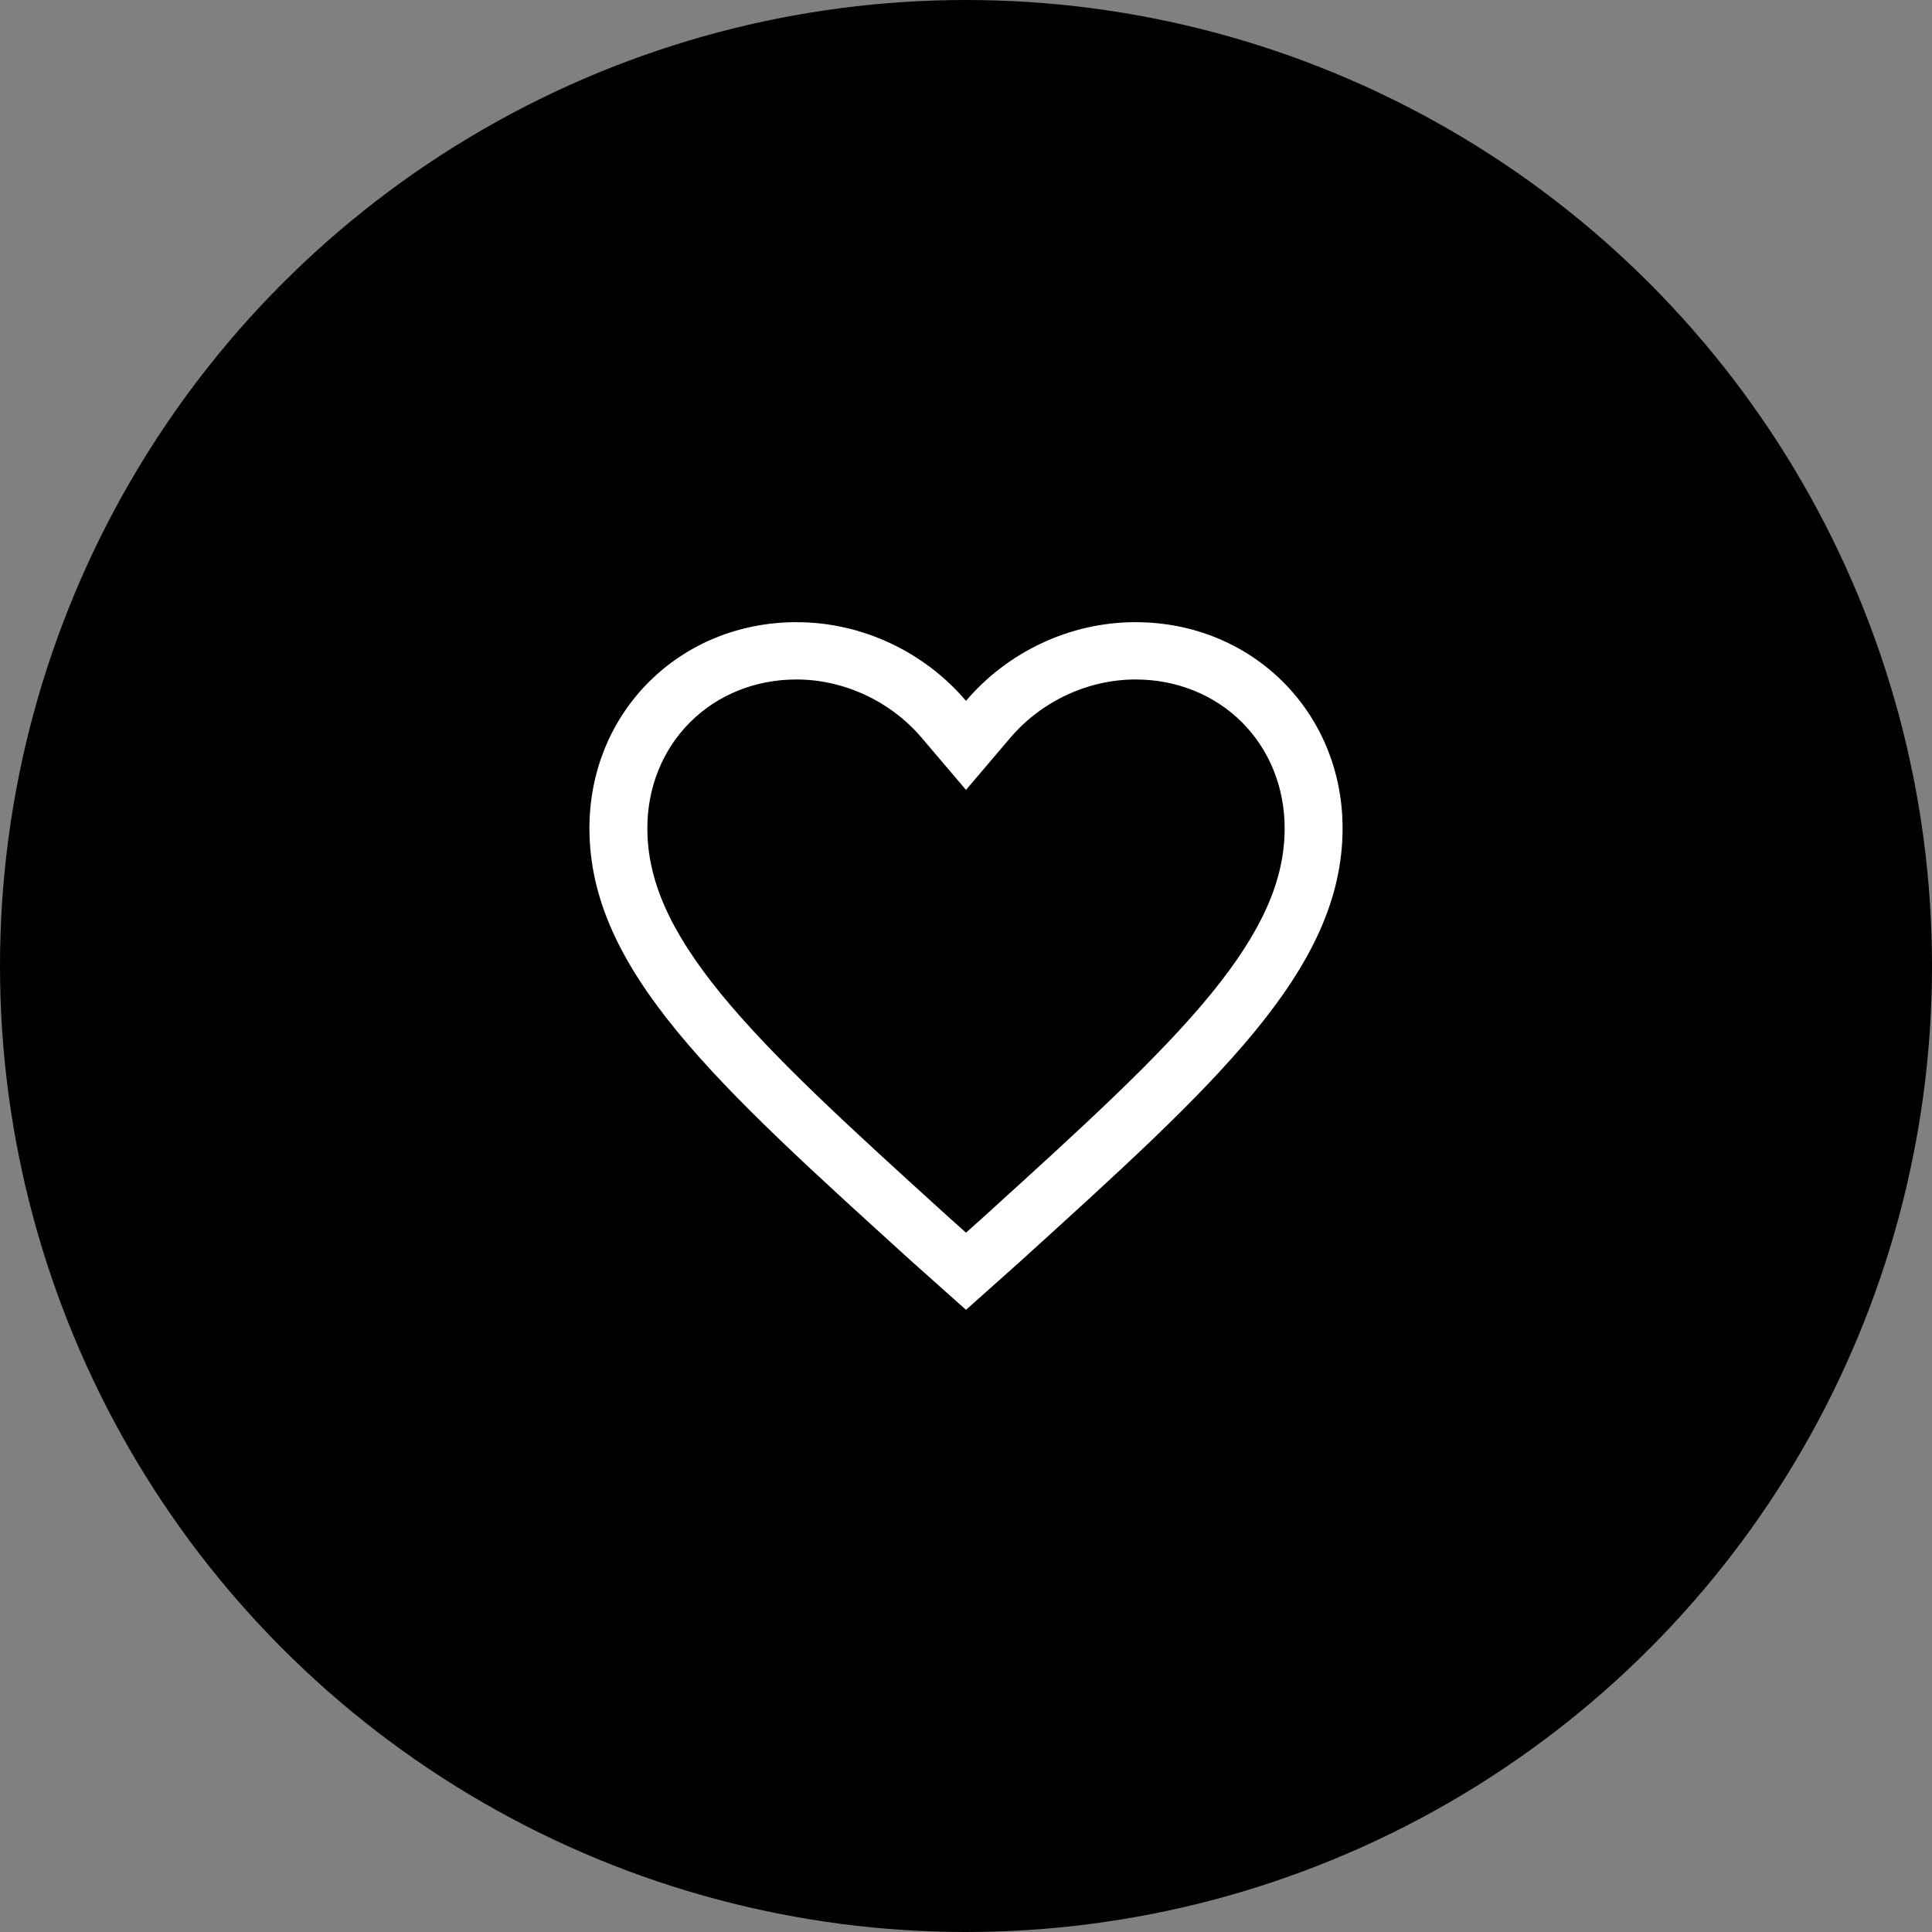
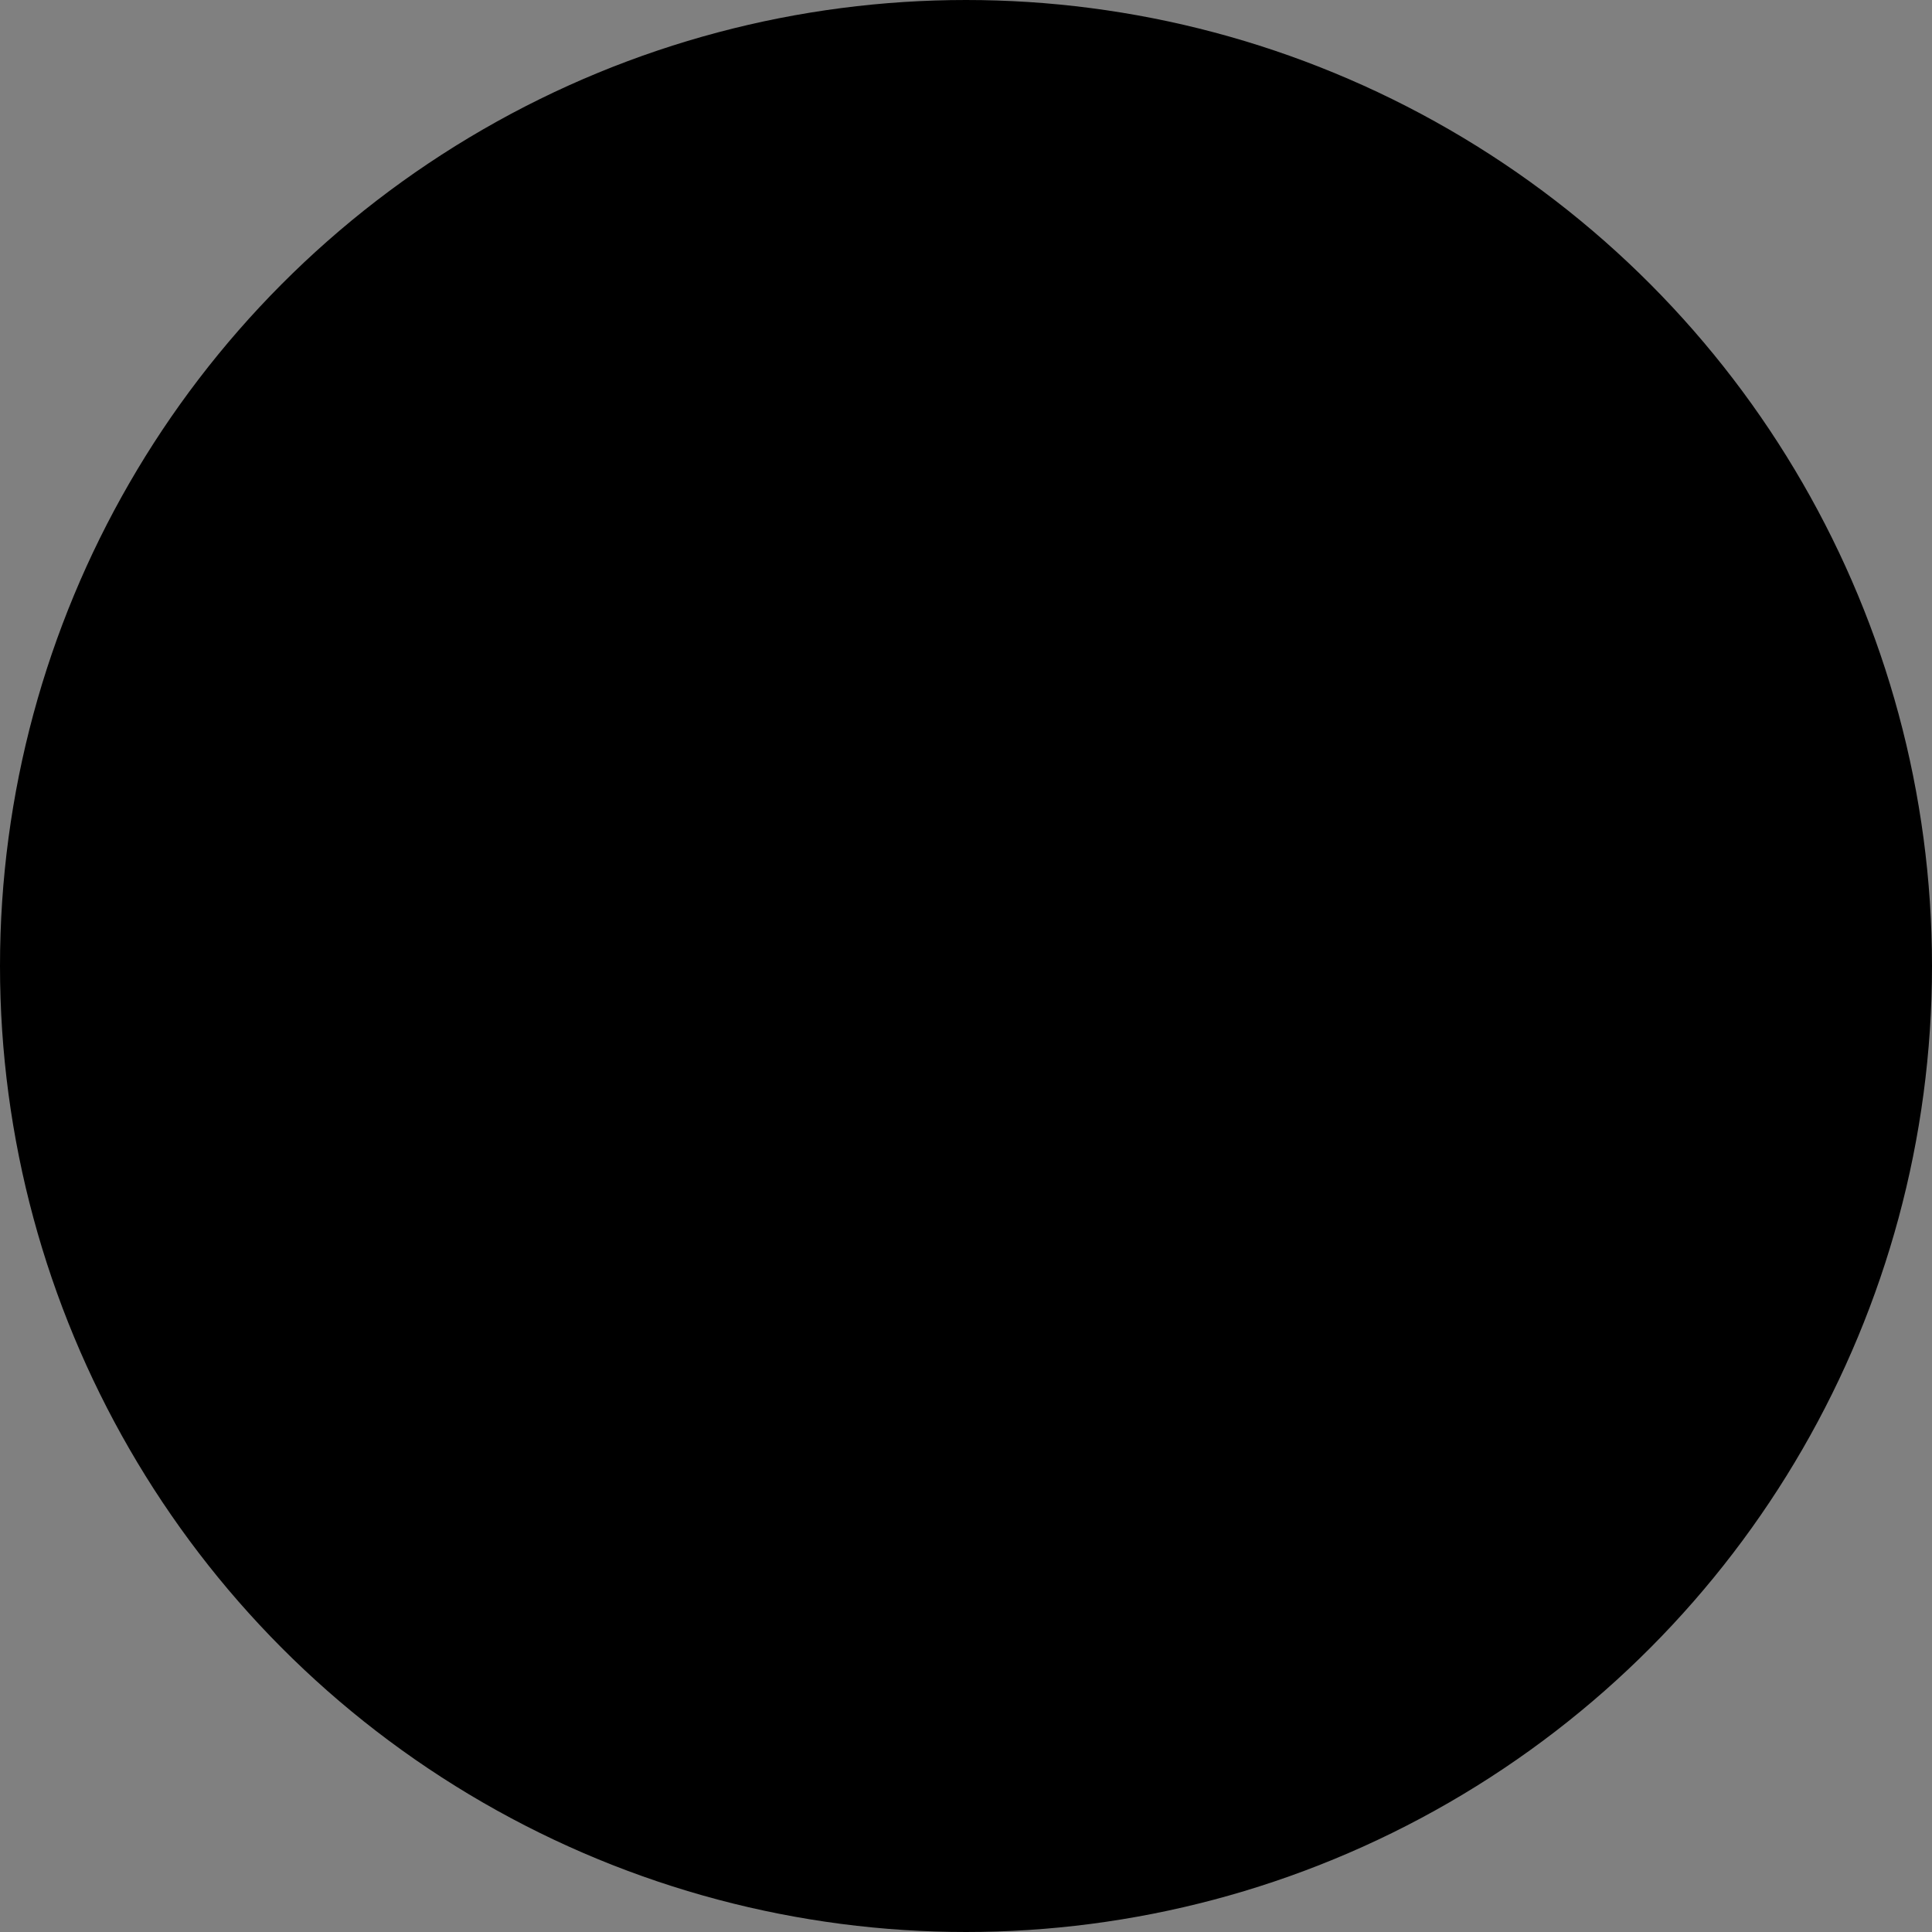
<svg xmlns="http://www.w3.org/2000/svg" width="59" height="59" viewBox="0 0 59 59" fill="none">
  <rect x="0" y="0" width="59" height="59" fill="#808080" stroke="none" />
  <circle cx="29.5" cy="29.5" r="28.5" fill="black" stroke="black" stroke-width="2" />
-   <path d="M34.675 19C32.663 19 30.765 19.916 29.5 21.403C28.235 19.916 26.337 19 24.325 19C20.76 19 18 21.747 18 25.294C18 29.643 21.91 33.134 27.832 38.512L29.5 40L31.168 38.512C37.09 33.133 41 29.643 41 25.294C41 21.747 38.24 19 34.675 19ZM30.21 37.006L29.976 37.218L29.5 37.643L29.024 37.218L28.791 37.007C26.003 34.475 23.596 32.289 22.004 30.335C20.459 28.437 19.769 26.882 19.769 25.294C19.769 24.044 20.235 22.892 21.08 22.05C21.923 21.212 23.075 20.75 24.325 20.75C25.77 20.75 27.198 21.415 28.146 22.53L29.5 24.122L30.854 22.53C31.802 21.415 33.23 20.75 34.675 20.75C35.925 20.75 37.077 21.212 37.92 22.05C38.765 22.892 39.231 24.044 39.231 25.294C39.231 26.882 38.541 28.436 36.996 30.335C35.404 32.289 32.997 34.475 30.21 37.006Z" fill="white" />
</svg>